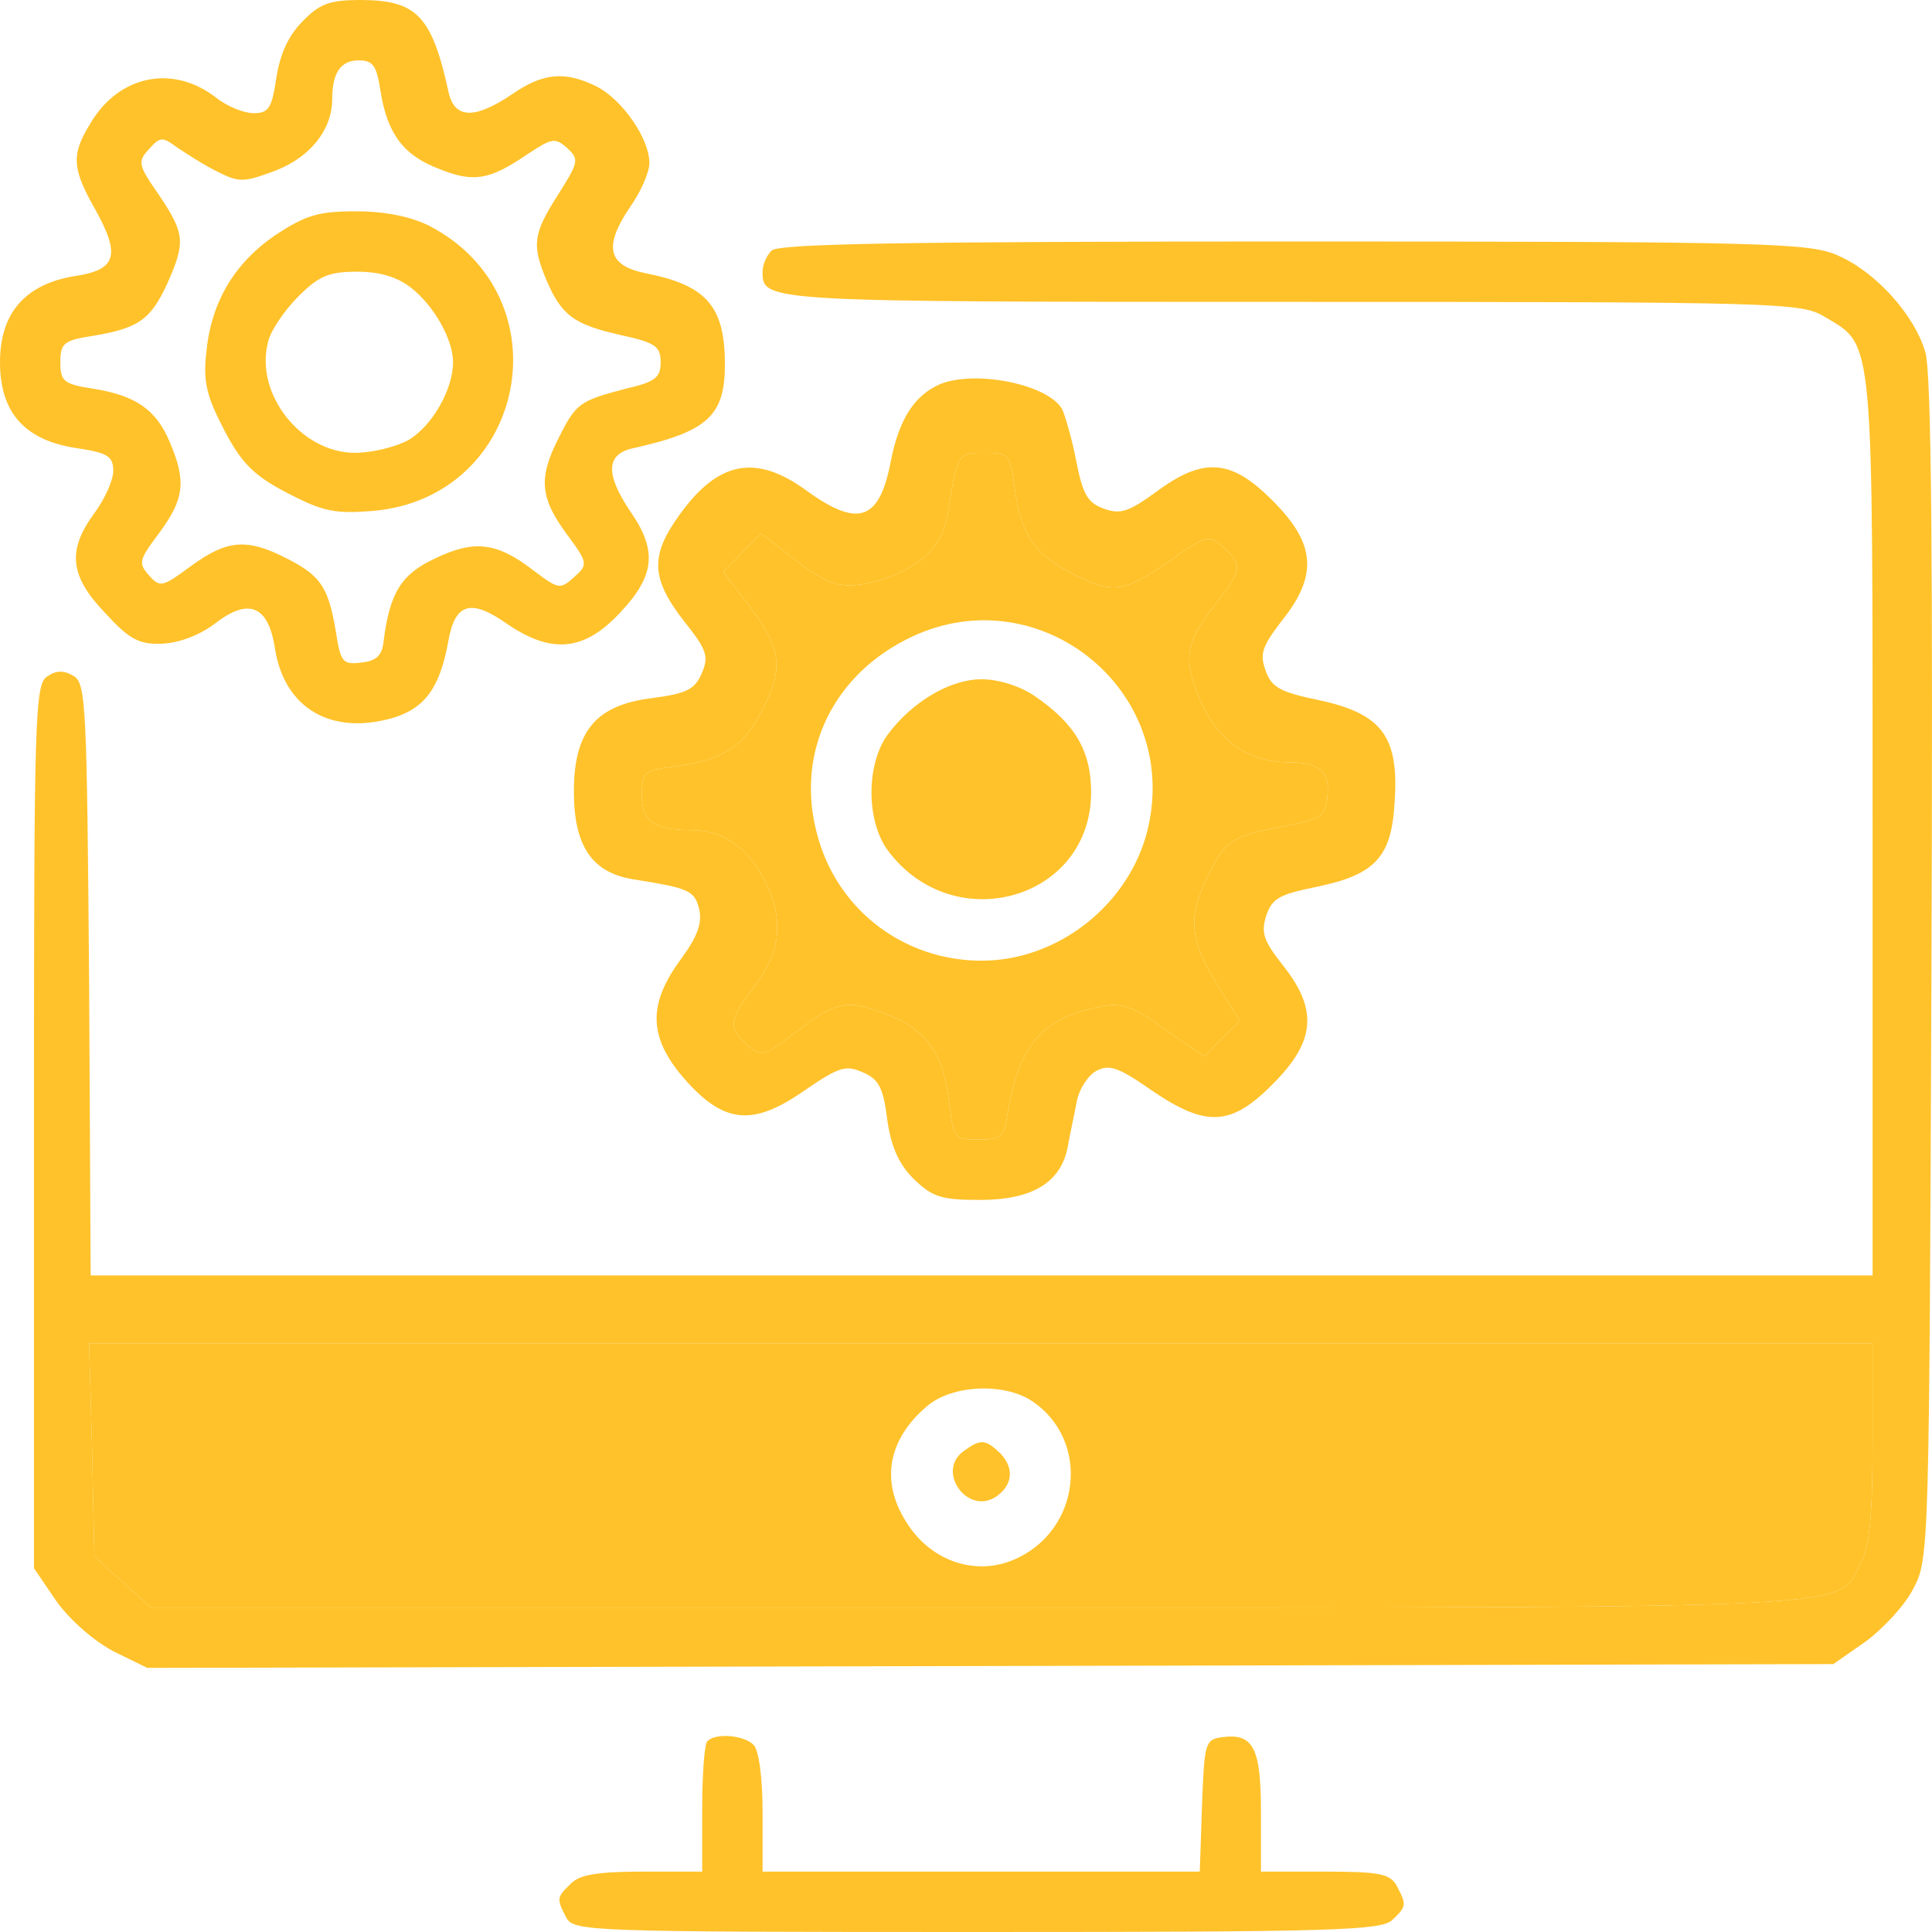
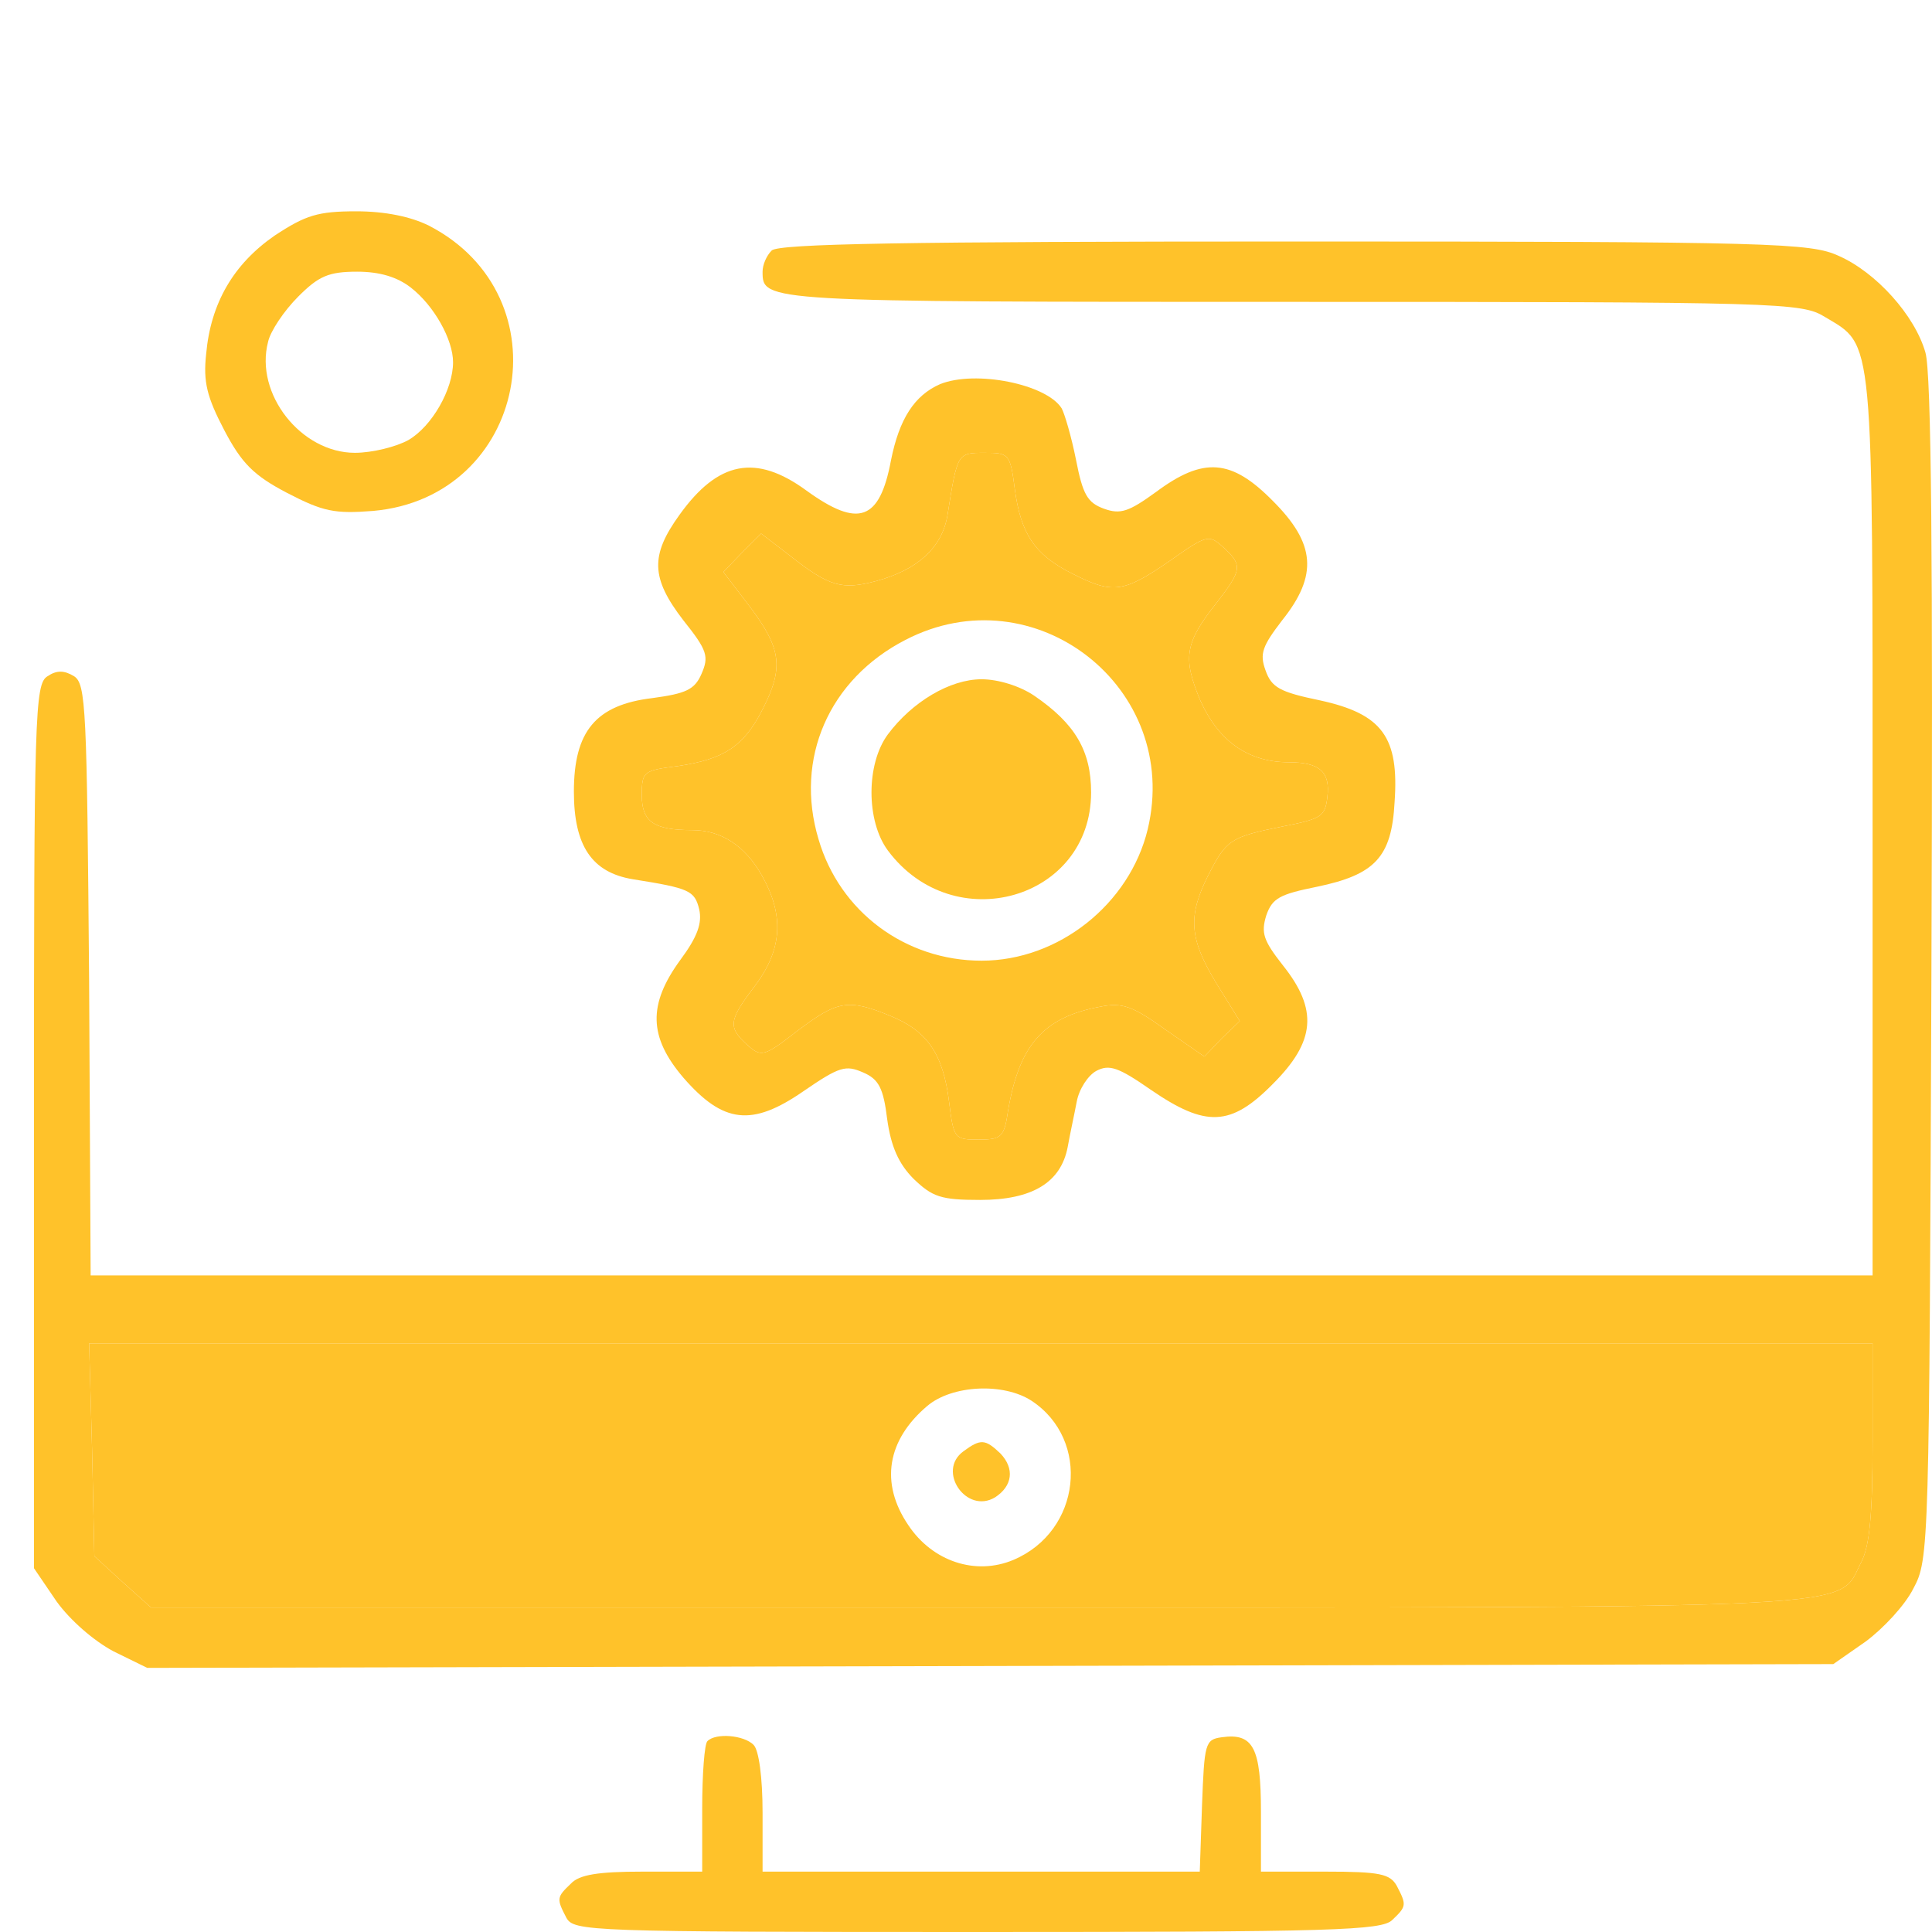
<svg xmlns="http://www.w3.org/2000/svg" width="24" height="24" viewBox="0 0 24 24" fill="none">
-   <path d="M3.761 0.263C3.583 0.441 3.48 0.666 3.433 0.966C3.377 1.341 3.339 1.406 3.152 1.406C3.03 1.406 2.823 1.322 2.692 1.219C2.157 0.797 1.482 0.928 1.126 1.528C0.882 1.922 0.891 2.091 1.191 2.616C1.501 3.178 1.444 3.356 0.919 3.431C0.31 3.534 0 3.891 0 4.5C0 5.128 0.31 5.475 0.966 5.569C1.341 5.625 1.407 5.672 1.407 5.85C1.407 5.963 1.304 6.197 1.172 6.375C0.835 6.834 0.863 7.153 1.304 7.612C1.604 7.941 1.726 8.006 2.007 7.997C2.223 7.987 2.476 7.894 2.673 7.744C3.086 7.425 3.33 7.519 3.414 8.044C3.527 8.803 4.118 9.141 4.887 8.916C5.281 8.794 5.468 8.541 5.572 7.95C5.656 7.491 5.853 7.434 6.303 7.753C6.857 8.128 7.26 8.091 7.71 7.603C8.132 7.153 8.17 6.844 7.832 6.356C7.523 5.897 7.523 5.644 7.86 5.569C8.789 5.362 9.005 5.166 9.005 4.528C9.005 3.806 8.779 3.544 8.02 3.394C7.551 3.3 7.494 3.066 7.823 2.578C7.963 2.381 8.067 2.138 8.067 2.025C8.067 1.725 7.738 1.247 7.419 1.078C7.025 0.881 6.753 0.9 6.359 1.172C5.9 1.481 5.647 1.481 5.572 1.144C5.365 0.197 5.178 0 4.474 0C4.099 0 3.968 0.047 3.761 0.263ZM4.727 1.134C4.812 1.659 5.009 1.931 5.459 2.1C5.881 2.269 6.078 2.241 6.556 1.913C6.857 1.716 6.894 1.706 7.044 1.837C7.194 1.978 7.194 2.006 6.932 2.419C6.622 2.906 6.603 3.038 6.791 3.487C6.978 3.919 7.129 4.031 7.71 4.162C8.142 4.256 8.207 4.303 8.207 4.5C8.207 4.688 8.142 4.744 7.776 4.828C7.204 4.978 7.157 5.006 6.941 5.438C6.688 5.934 6.706 6.178 7.035 6.628C7.307 6.994 7.307 7.013 7.129 7.172C6.96 7.322 6.941 7.322 6.641 7.097C6.172 6.731 5.89 6.703 5.403 6.938C4.981 7.134 4.84 7.369 4.765 7.969C4.746 8.147 4.671 8.213 4.483 8.231C4.258 8.259 4.23 8.222 4.174 7.856C4.08 7.294 3.986 7.153 3.564 6.938C3.067 6.684 2.823 6.703 2.373 7.031C2.017 7.294 1.988 7.303 1.848 7.144C1.716 6.994 1.726 6.956 1.979 6.619C2.289 6.197 2.317 5.981 2.11 5.494C1.942 5.091 1.688 4.912 1.154 4.828C0.788 4.772 0.75 4.734 0.75 4.5C0.75 4.266 0.788 4.228 1.154 4.172C1.716 4.078 1.867 3.975 2.073 3.534C2.307 3.009 2.298 2.906 1.979 2.428C1.716 2.053 1.707 2.006 1.848 1.856C1.988 1.697 2.017 1.697 2.195 1.828C2.307 1.903 2.523 2.044 2.692 2.128C2.973 2.269 3.02 2.269 3.424 2.119C3.855 1.95 4.127 1.613 4.127 1.228C4.127 0.909 4.23 0.75 4.455 0.75C4.634 0.75 4.68 0.816 4.727 1.134Z" fill="#FFC22A" />
  <path d="M3.414 2.925C2.898 3.281 2.617 3.769 2.561 4.397C2.523 4.744 2.57 4.931 2.786 5.344C3.002 5.756 3.152 5.906 3.564 6.122C4.015 6.356 4.155 6.384 4.634 6.347C6.547 6.178 7.035 3.684 5.328 2.803C5.103 2.691 4.784 2.625 4.427 2.625C3.949 2.625 3.799 2.672 3.414 2.925ZM5.103 3.572C5.393 3.797 5.628 4.219 5.628 4.5C5.628 4.838 5.365 5.297 5.074 5.466C4.924 5.55 4.624 5.625 4.408 5.625C3.742 5.625 3.161 4.894 3.33 4.247C3.358 4.116 3.527 3.862 3.705 3.684C3.958 3.431 4.08 3.375 4.437 3.375C4.718 3.375 4.934 3.441 5.103 3.572Z" fill="#FFC22A" />
  <path d="M9.586 3.112C9.52 3.178 9.473 3.291 9.473 3.375C9.473 3.75 9.473 3.75 16.039 3.75C22.155 3.75 22.38 3.759 22.671 3.938C23.28 4.303 23.262 4.097 23.262 10.266V15.844H1.126L1.107 12.178C1.079 8.794 1.069 8.494 0.919 8.4C0.797 8.325 0.703 8.325 0.591 8.4C0.431 8.494 0.422 8.869 0.422 13.997V19.481L0.703 19.894C0.872 20.128 1.163 20.381 1.407 20.512L1.829 20.719L22.774 20.672L23.177 20.391C23.393 20.231 23.665 19.941 23.768 19.734C23.965 19.369 23.965 19.256 23.993 12.047C24.012 6.947 23.993 4.631 23.918 4.378C23.787 3.919 23.308 3.384 22.84 3.178C22.492 3.019 22.052 3 16.086 3C11.237 3 9.67 3.028 9.586 3.112ZM23.262 17.906C23.262 18.825 23.224 19.209 23.121 19.406C22.811 19.997 23.43 19.969 12.147 19.969H1.876L1.52 19.65L1.172 19.331L1.144 18.009L1.107 16.688H23.262V17.906Z" fill="#FFC22A" />
  <path d="M11.678 4.772C11.359 4.912 11.171 5.203 11.068 5.719C10.927 6.469 10.665 6.562 10.018 6.094C9.389 5.634 8.92 5.728 8.442 6.394C8.076 6.9 8.085 7.181 8.489 7.706C8.789 8.081 8.808 8.156 8.714 8.372C8.629 8.569 8.517 8.616 8.104 8.672C7.401 8.756 7.129 9.084 7.129 9.834C7.129 10.509 7.354 10.838 7.86 10.922C8.564 11.034 8.629 11.062 8.686 11.297C8.723 11.466 8.667 11.634 8.451 11.925C8.048 12.478 8.057 12.881 8.489 13.387C8.986 13.959 9.342 13.997 9.98 13.556C10.43 13.247 10.505 13.228 10.721 13.322C10.918 13.406 10.974 13.519 11.021 13.903C11.068 14.241 11.162 14.456 11.349 14.644C11.584 14.869 11.687 14.906 12.175 14.906C12.822 14.906 13.178 14.691 13.263 14.25C13.291 14.091 13.347 13.838 13.375 13.688C13.404 13.528 13.516 13.359 13.619 13.303C13.779 13.219 13.891 13.256 14.295 13.537C14.979 14.006 15.289 13.997 15.814 13.463C16.339 12.938 16.377 12.544 15.936 11.991C15.692 11.681 15.664 11.588 15.73 11.372C15.805 11.156 15.899 11.109 16.358 11.016C17.08 10.866 17.287 10.65 17.324 9.966C17.381 9.159 17.174 8.869 16.396 8.7C15.899 8.597 15.795 8.541 15.72 8.325C15.645 8.119 15.683 8.025 15.927 7.706C16.377 7.144 16.339 6.75 15.814 6.225C15.298 5.7 14.951 5.672 14.36 6.112C14.023 6.356 13.919 6.394 13.713 6.319C13.507 6.244 13.45 6.141 13.366 5.709C13.31 5.428 13.225 5.138 13.188 5.072C13 4.772 12.119 4.594 11.678 4.772ZM12.606 6.075C12.681 6.628 12.85 6.891 13.319 7.125C13.816 7.378 13.948 7.369 14.52 6.975C14.998 6.638 15.017 6.638 15.195 6.797C15.439 7.022 15.43 7.078 15.111 7.491C14.717 7.987 14.689 8.175 14.914 8.709C15.139 9.206 15.505 9.469 16.011 9.469C16.396 9.469 16.527 9.591 16.489 9.9C16.461 10.144 16.414 10.172 15.936 10.266C15.28 10.397 15.233 10.434 15.008 10.875C14.754 11.381 14.773 11.662 15.111 12.216L15.401 12.684L15.176 12.9L14.961 13.125L14.473 12.787C14.069 12.497 13.938 12.45 13.666 12.506C12.963 12.637 12.663 12.975 12.522 13.8C12.475 14.128 12.438 14.156 12.156 14.156C11.856 14.156 11.847 14.147 11.79 13.688C11.715 13.088 11.518 12.806 11.059 12.619C10.533 12.403 10.402 12.431 9.905 12.806C9.483 13.134 9.455 13.134 9.277 12.975C9.042 12.759 9.051 12.675 9.38 12.244C9.717 11.794 9.745 11.372 9.464 10.875C9.258 10.509 8.958 10.312 8.601 10.312C8.123 10.312 7.973 10.209 7.973 9.881C7.973 9.581 7.991 9.572 8.423 9.516C8.995 9.431 9.239 9.272 9.473 8.812C9.736 8.297 9.708 8.062 9.323 7.547L8.986 7.106L9.22 6.862L9.455 6.628L9.821 6.909C10.299 7.284 10.458 7.331 10.88 7.219C11.406 7.078 11.706 6.797 11.771 6.394C11.893 5.625 11.893 5.625 12.231 5.625C12.531 5.625 12.55 5.634 12.606 6.075Z" fill="#FFC22A" />
  <path d="M8.789 21.628C8.751 21.656 8.723 22.041 8.723 22.472V23.25H7.982C7.429 23.25 7.194 23.288 7.091 23.4C6.913 23.569 6.913 23.587 7.035 23.822C7.129 23.991 7.288 24 12.147 24C16.574 24 17.165 23.981 17.296 23.85C17.474 23.681 17.474 23.663 17.352 23.428C17.268 23.278 17.146 23.25 16.461 23.25H15.664V22.509C15.664 21.712 15.57 21.525 15.176 21.581C14.97 21.609 14.961 21.656 14.932 22.425L14.904 23.25H9.473V22.519C9.473 22.078 9.427 21.741 9.361 21.675C9.239 21.553 8.892 21.525 8.789 21.628Z" fill="#FFC22A" />
  <path fill-rule="evenodd" clip-rule="evenodd" d="M12.606 6.075C12.681 6.628 12.85 6.891 13.319 7.125C13.816 7.378 13.948 7.369 14.52 6.975C14.998 6.638 15.017 6.638 15.195 6.797C15.439 7.022 15.43 7.078 15.111 7.491C14.717 7.987 14.689 8.175 14.914 8.709C15.139 9.206 15.505 9.469 16.011 9.469C16.396 9.469 16.527 9.591 16.489 9.9C16.461 10.144 16.414 10.172 15.936 10.266C15.28 10.397 15.233 10.434 15.008 10.875C14.754 11.381 14.773 11.662 15.111 12.216L15.401 12.684L15.176 12.9L14.961 13.125L14.473 12.787C14.069 12.497 13.938 12.45 13.666 12.506C12.963 12.637 12.663 12.975 12.522 13.8C12.475 14.128 12.438 14.156 12.156 14.156C11.856 14.156 11.847 14.147 11.79 13.688C11.715 13.088 11.518 12.806 11.059 12.619C10.533 12.403 10.402 12.431 9.905 12.806C9.483 13.134 9.455 13.134 9.277 12.975C9.042 12.759 9.051 12.675 9.38 12.244C9.717 11.794 9.745 11.372 9.464 10.875C9.258 10.509 8.958 10.312 8.601 10.312C8.123 10.312 7.973 10.209 7.973 9.881C7.973 9.581 7.991 9.572 8.423 9.516C8.995 9.431 9.239 9.272 9.473 8.812C9.736 8.297 9.708 8.062 9.323 7.547L8.986 7.106L9.22 6.862L9.455 6.628L9.821 6.909C10.299 7.284 10.458 7.331 10.88 7.219C11.406 7.078 11.706 6.797 11.771 6.394C11.893 5.625 11.893 5.625 12.231 5.625C12.531 5.625 12.55 5.634 12.606 6.075ZM10.168 10.425C9.867 9.422 10.299 8.438 11.246 7.95C12.85 7.116 14.679 8.541 14.257 10.303C14.032 11.231 13.15 11.934 12.194 11.934C11.246 11.934 10.43 11.325 10.168 10.425Z" fill="#FFC22A" />
  <path d="M12.85 8.644C13.357 8.991 13.554 9.328 13.554 9.844C13.554 11.175 11.847 11.662 11.03 10.566C10.758 10.2 10.758 9.488 11.03 9.122C11.331 8.719 11.8 8.438 12.194 8.438C12.4 8.438 12.672 8.522 12.85 8.644Z" fill="#FFC22A" />
  <path fill-rule="evenodd" clip-rule="evenodd" d="M23.262 17.906C23.262 18.825 23.224 19.209 23.121 19.406C22.811 19.997 23.43 19.969 12.147 19.969H1.876L1.52 19.65L1.172 19.331L1.144 18.009L1.107 16.688H23.262V17.906ZM11.284 18.947C10.927 18.422 11.021 17.887 11.518 17.466C11.828 17.203 12.466 17.175 12.813 17.4C13.554 17.887 13.432 19.022 12.588 19.378C12.119 19.575 11.584 19.397 11.284 18.947Z" fill="#FFC22A" />
  <path d="M12.428 18.056C12.606 18.244 12.578 18.459 12.362 18.6C12.006 18.816 11.631 18.272 11.969 18.028C12.184 17.869 12.241 17.878 12.428 18.056Z" fill="#FFC22A" />
</svg>